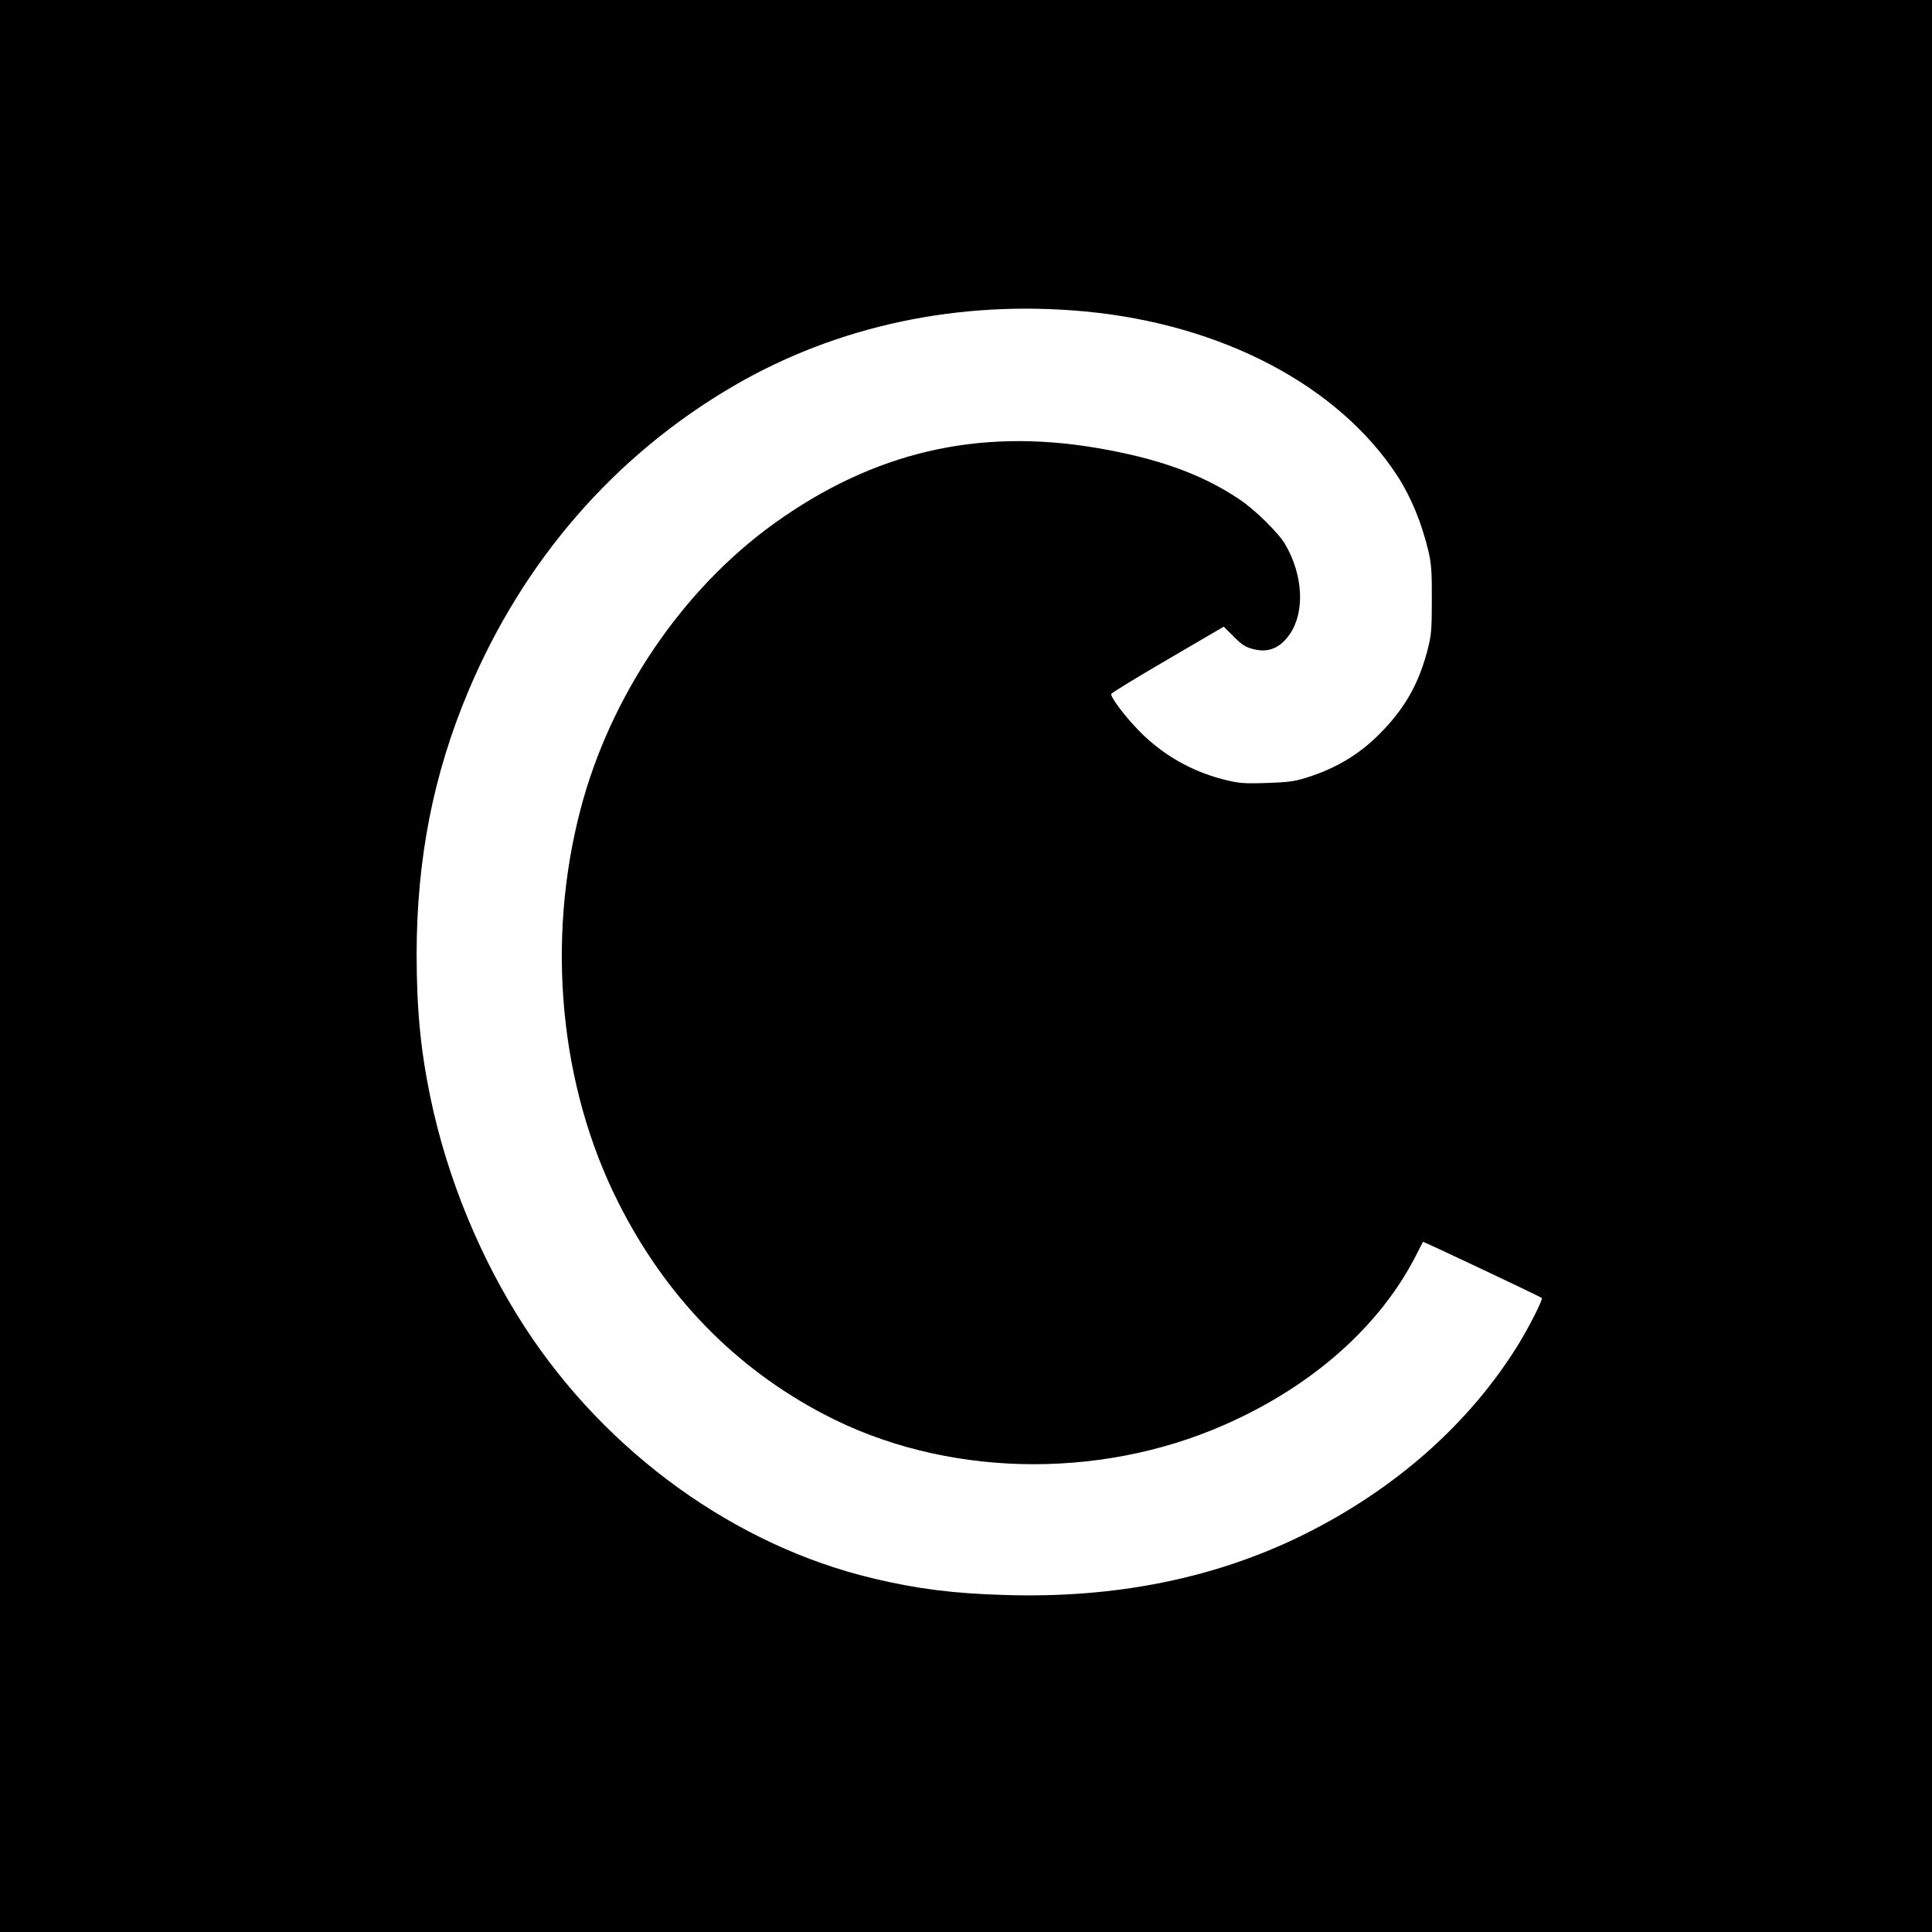
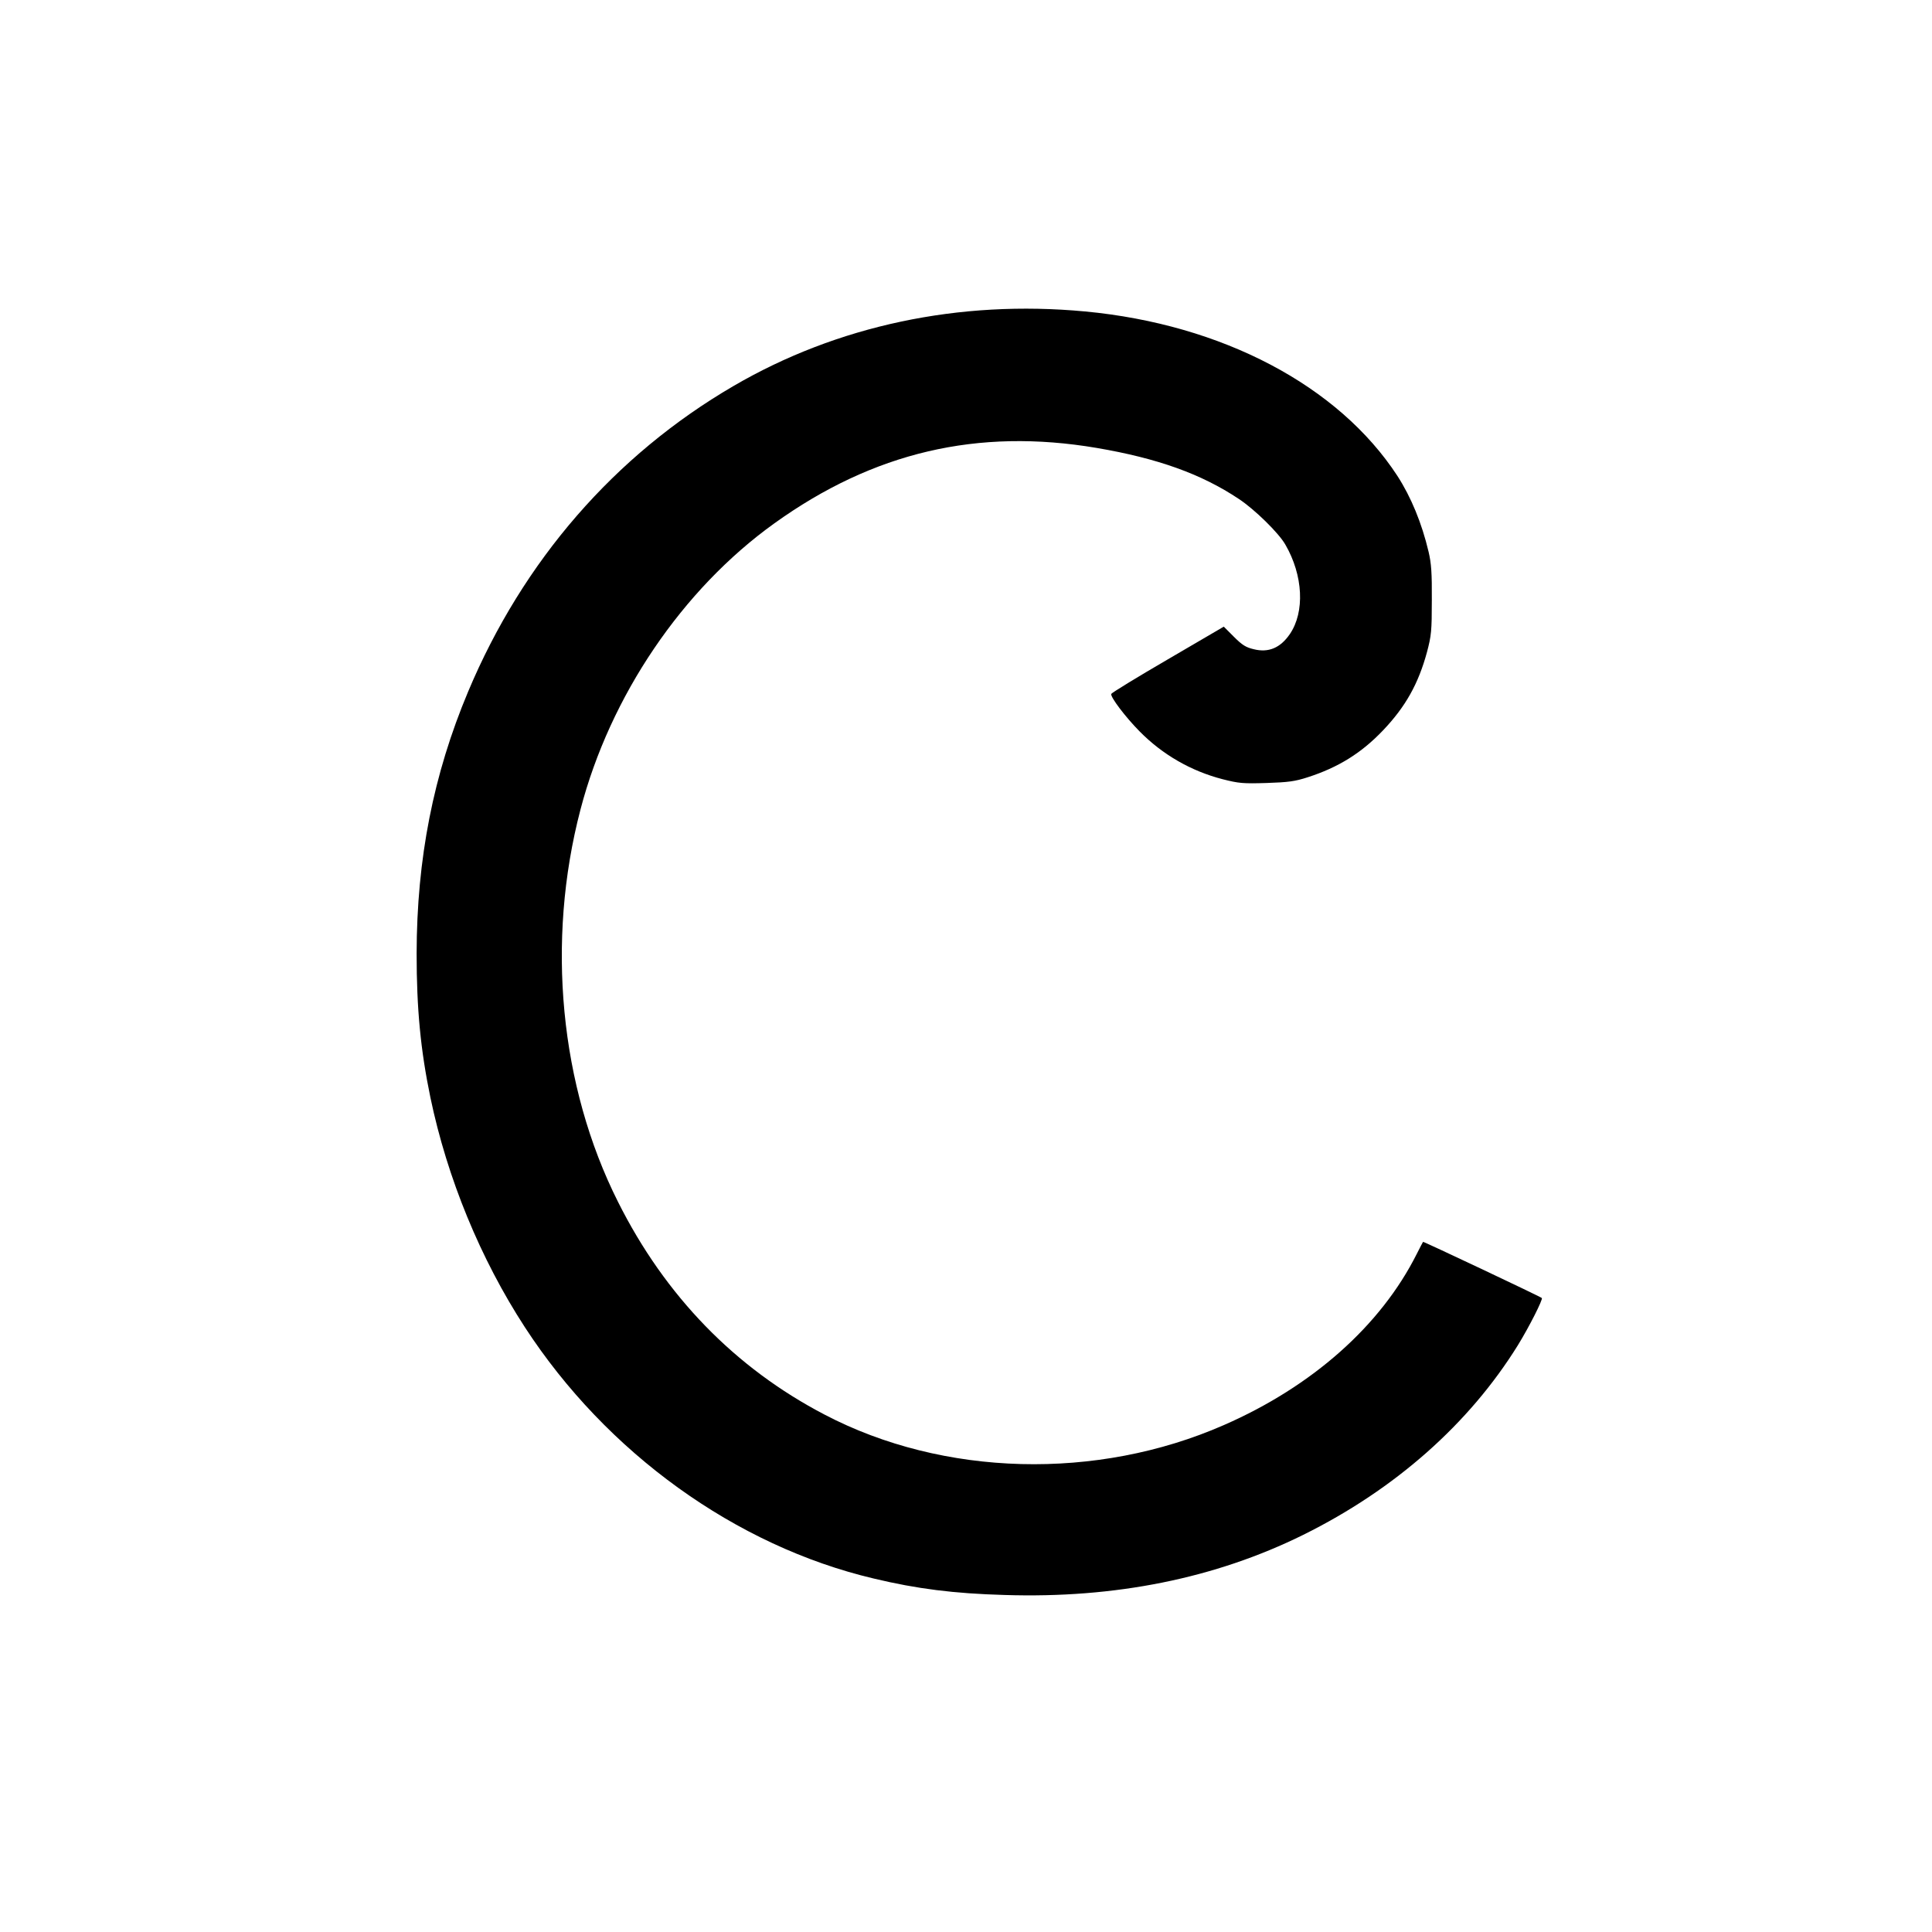
<svg xmlns="http://www.w3.org/2000/svg" version="1.0" width="1080pt" height="1080pt" viewBox="0 0 1080 1080" preserveAspectRatio="xMidYMid meet">
  <g transform="translate(0,1080) scale(0.1,-0.1)" fill="#000000" stroke="none">
-     <path d="M0 5400 l0 -5400 5400 0 5400 0 0 5400 0 5400 -5400 0 -5400 0 0 -5400z m6065 3659 c767 -72 1418 -415 1747 -920 76 -118 136 -263 174 -424 15 -64 19 -117 18 -270 0 -173 -3 -199 -27 -290 -48 -177 -120 -306 -246 -438 -121 -127 -250 -207 -421 -262 -71 -23 -108 -28 -230 -32 -132 -4 -154 -2 -245 21 -178 46 -337 138 -465 268 -78 79 -164 192 -158 209 2 6 144 93 316 193 l313 183 57 -57 c46 -46 67 -59 110 -69 83 -21 149 7 202 84 85 124 75 329 -25 501 -37 65 -172 197 -260 255 -210 140 -454 227 -794 285 -666 113 -1249 -24 -1803 -422 -514 -369 -917 -964 -1083 -1599 -193 -737 -116 -1546 210 -2194 263 -525 654 -928 1155 -1189 663 -347 1521 -370 2232 -58 494 216 877 556 1078 957 18 35 33 65 35 67 2 3 656 -306 664 -314 7 -7 -70 -160 -134 -264 -273 -440 -687 -806 -1200 -1060 -492 -243 -1051 -356 -1670 -336 -282 8 -489 34 -731 92 -771 182 -1493 702 -1950 1405 -248 381 -434 833 -528 1284 -55 266 -77 495 -77 805 1 529 93 1000 288 1464 307 731 819 1321 1483 1708 579 338 1262 483 1965 417z" />
+     <path d="M0 5400 z m6065 3659 c767 -72 1418 -415 1747 -920 76 -118 136 -263 174 -424 15 -64 19 -117 18 -270 0 -173 -3 -199 -27 -290 -48 -177 -120 -306 -246 -438 -121 -127 -250 -207 -421 -262 -71 -23 -108 -28 -230 -32 -132 -4 -154 -2 -245 21 -178 46 -337 138 -465 268 -78 79 -164 192 -158 209 2 6 144 93 316 193 l313 183 57 -57 c46 -46 67 -59 110 -69 83 -21 149 7 202 84 85 124 75 329 -25 501 -37 65 -172 197 -260 255 -210 140 -454 227 -794 285 -666 113 -1249 -24 -1803 -422 -514 -369 -917 -964 -1083 -1599 -193 -737 -116 -1546 210 -2194 263 -525 654 -928 1155 -1189 663 -347 1521 -370 2232 -58 494 216 877 556 1078 957 18 35 33 65 35 67 2 3 656 -306 664 -314 7 -7 -70 -160 -134 -264 -273 -440 -687 -806 -1200 -1060 -492 -243 -1051 -356 -1670 -336 -282 8 -489 34 -731 92 -771 182 -1493 702 -1950 1405 -248 381 -434 833 -528 1284 -55 266 -77 495 -77 805 1 529 93 1000 288 1464 307 731 819 1321 1483 1708 579 338 1262 483 1965 417z" />
  </g>
</svg>